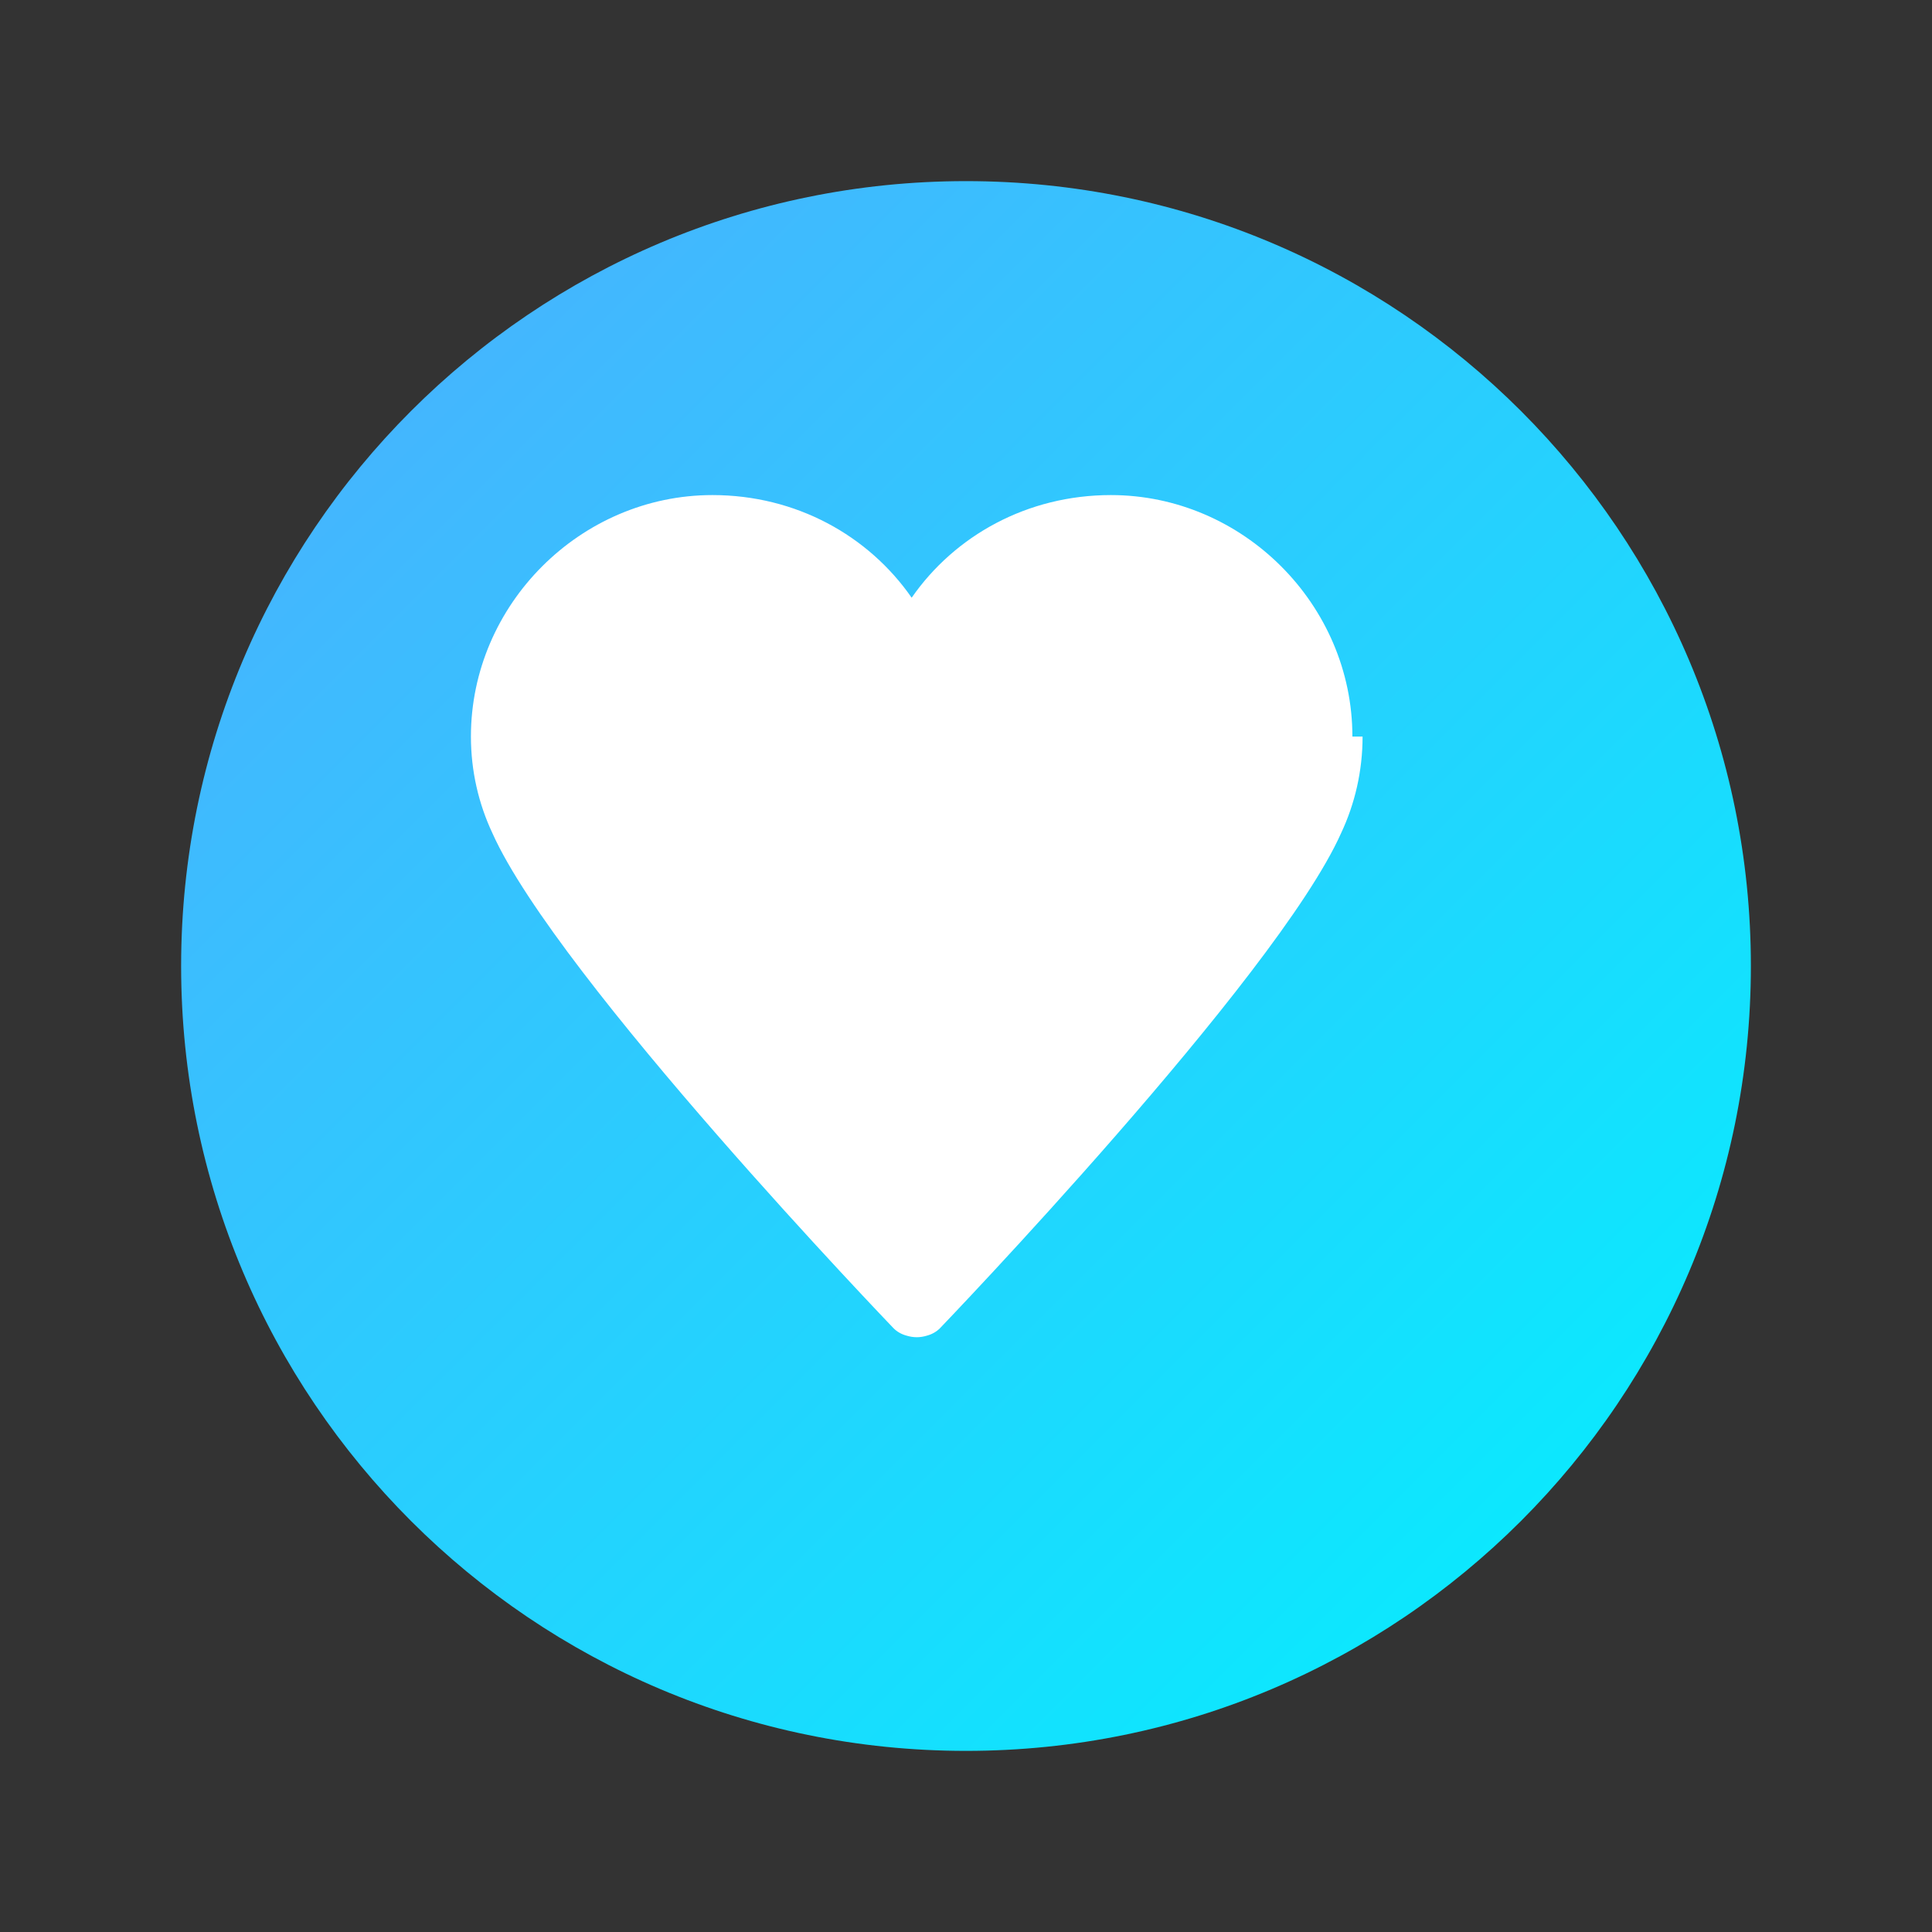
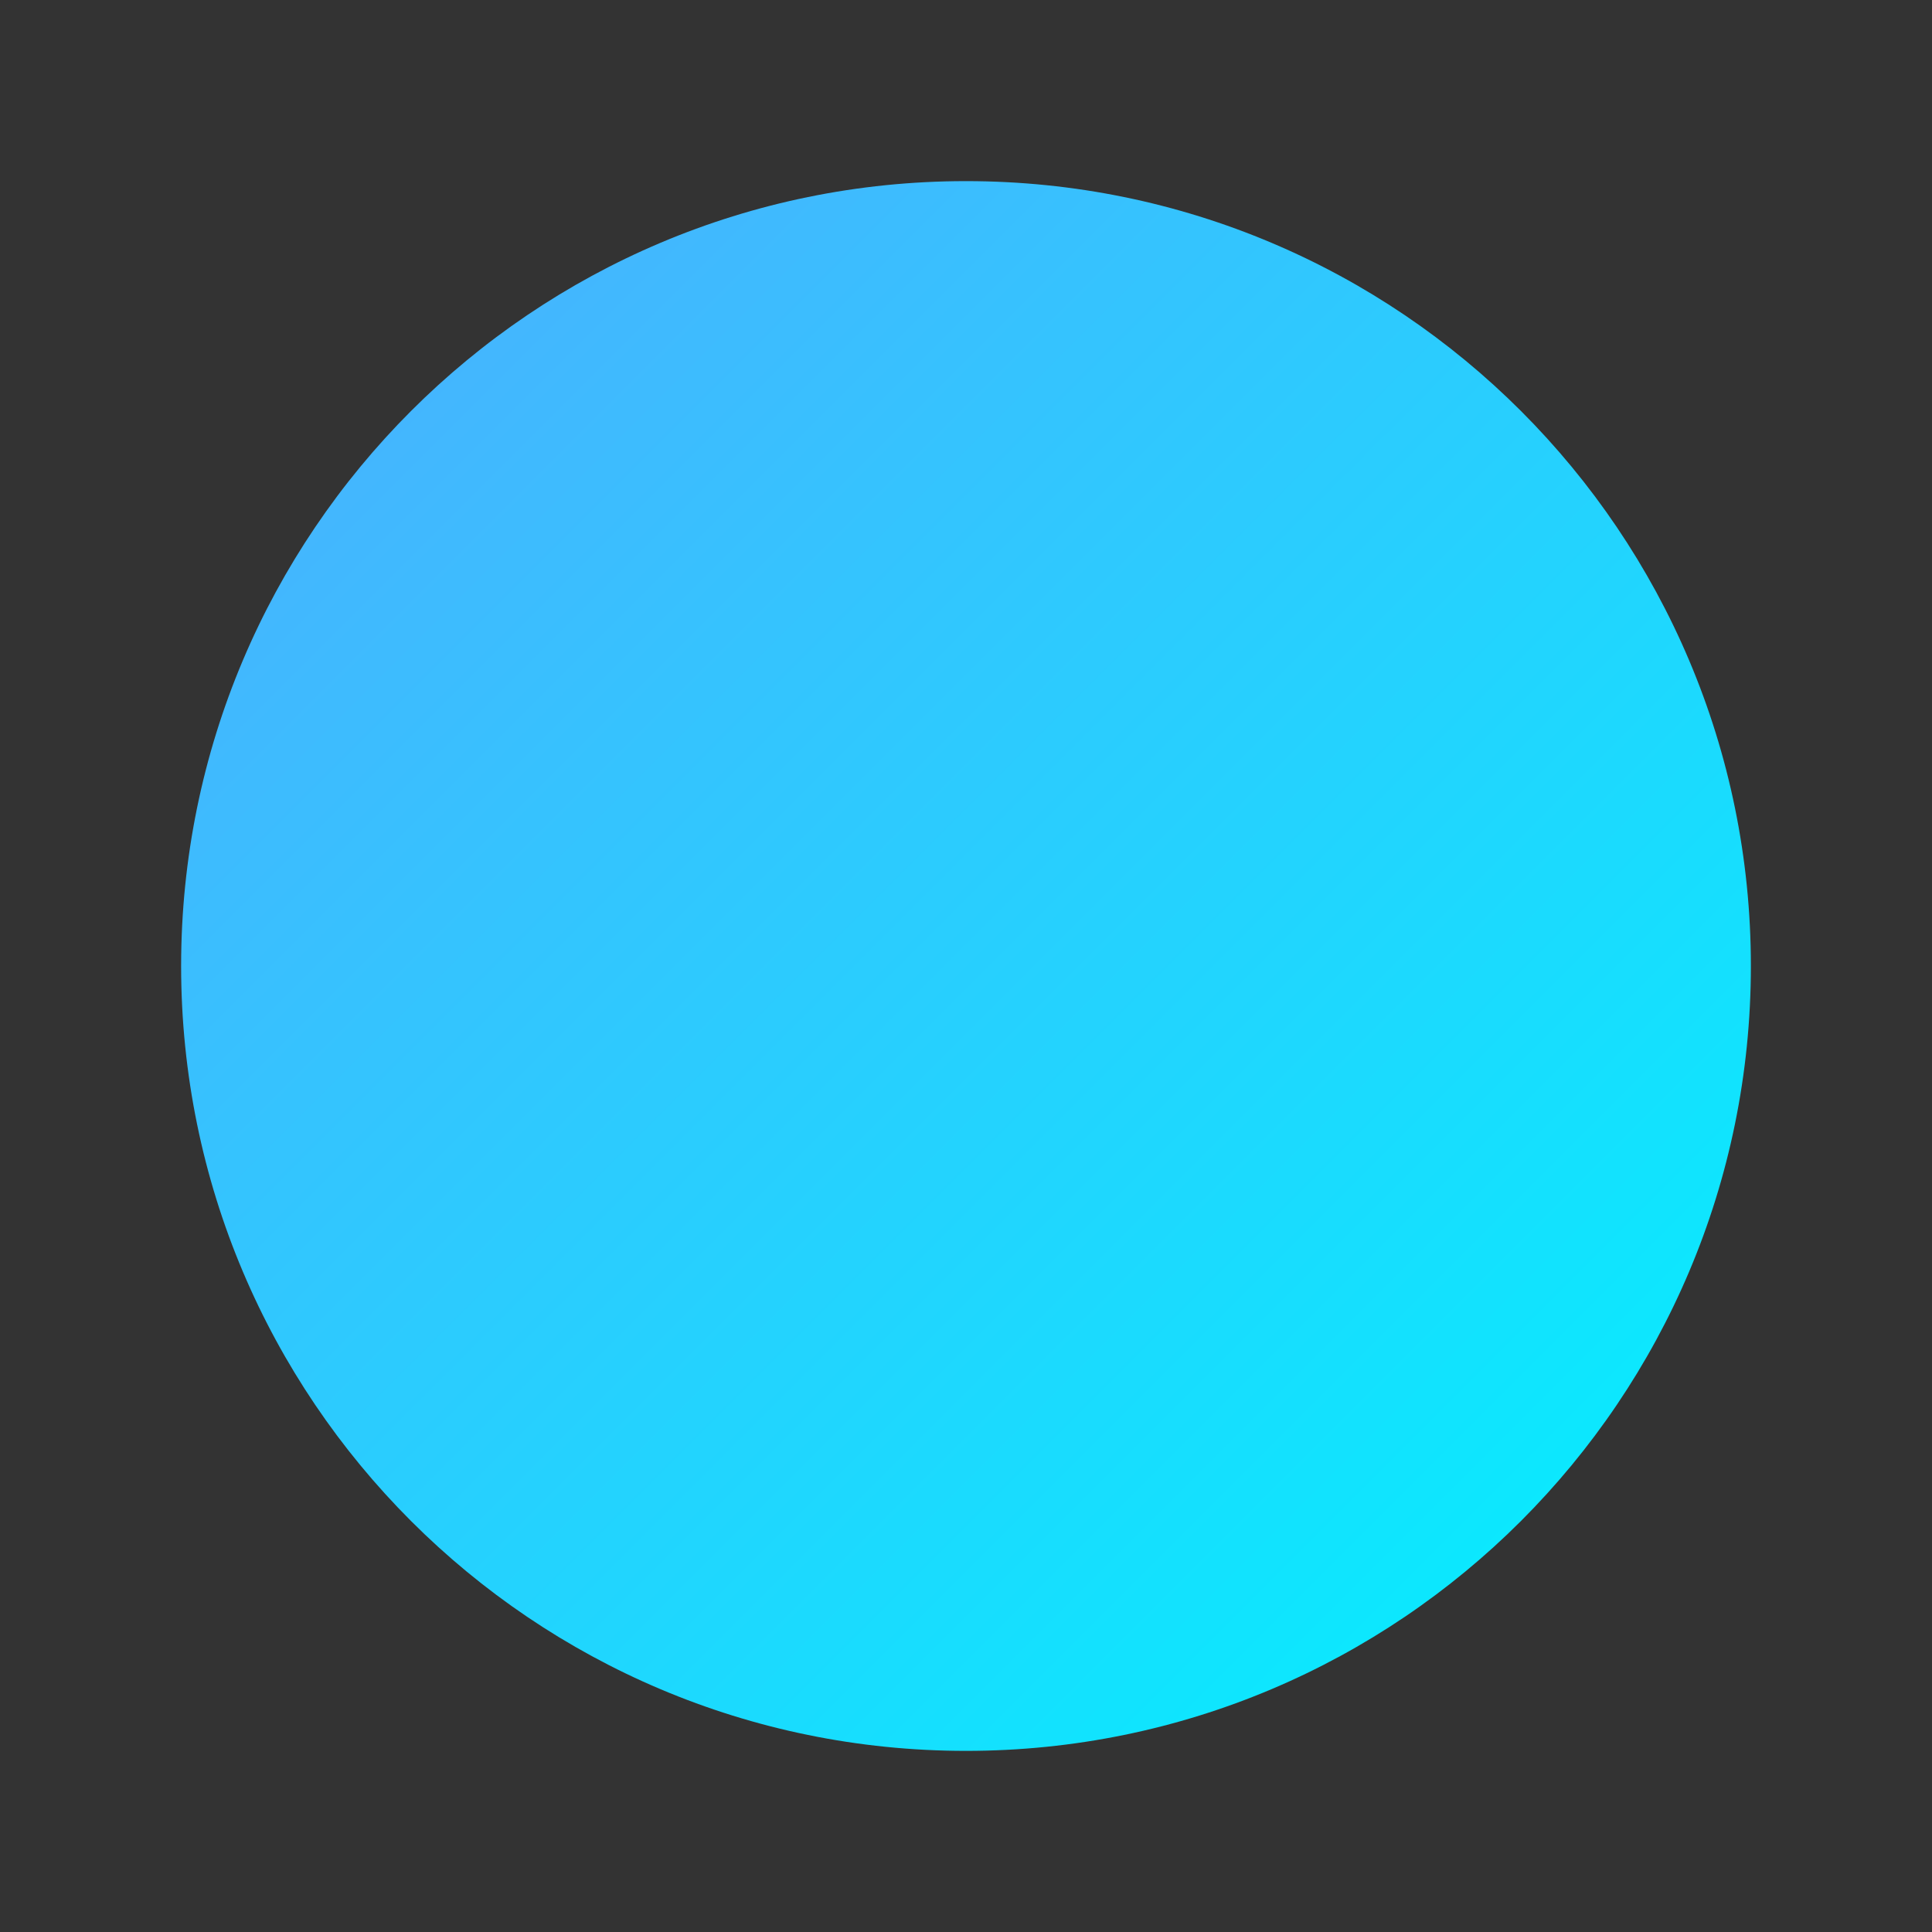
<svg xmlns="http://www.w3.org/2000/svg" width="64" height="64" viewBox="0 0 64 64" fill="none">
  <rect x="0" y="0" width="64" height="64" fill="#333333" stroke="none" />
  <path d="M32 58C46.359 58 58 46.359 58 32C58 17.641 46.359 6 32 6C17.641 6 6 17.641 6 32C6 46.359 17.641 58 32 58Z" fill="url(#paint0_linear_101_2)" />
-   <path d="M44.8 24.4C44.8 20.028 41.172 16.4 36.8 16.4C34.028 16.4 31.628 17.744 30.2 19.8C28.772 17.744 26.372 16.4 23.6 16.4C19.228 16.4 15.6 20.028 15.6 24.4C15.6 25.544 15.856 26.631 16.312 27.6C18.456 32.4 29.6 44 29.6 44C29.712 44.112 29.856 44.197 30.028 44.244C30.14 44.278 30.253 44.297 30.372 44.297C30.484 44.297 30.597 44.278 30.709 44.244C30.881 44.197 31.025 44.112 31.137 44C31.137 44 42.281 32.4 44.425 27.6C44.881 26.631 45.137 25.544 45.137 24.4H44.8Z" fill="white" />
  <defs>
    <linearGradient id="paint0_linear_101_2" x1="6" y1="6" x2="58" y2="58" gradientUnits="userSpaceOnUse">
      <stop stop-color="#4FACFE" />
      <stop offset="1" stop-color="#00F2FE" />
    </linearGradient>
  </defs>
</svg>